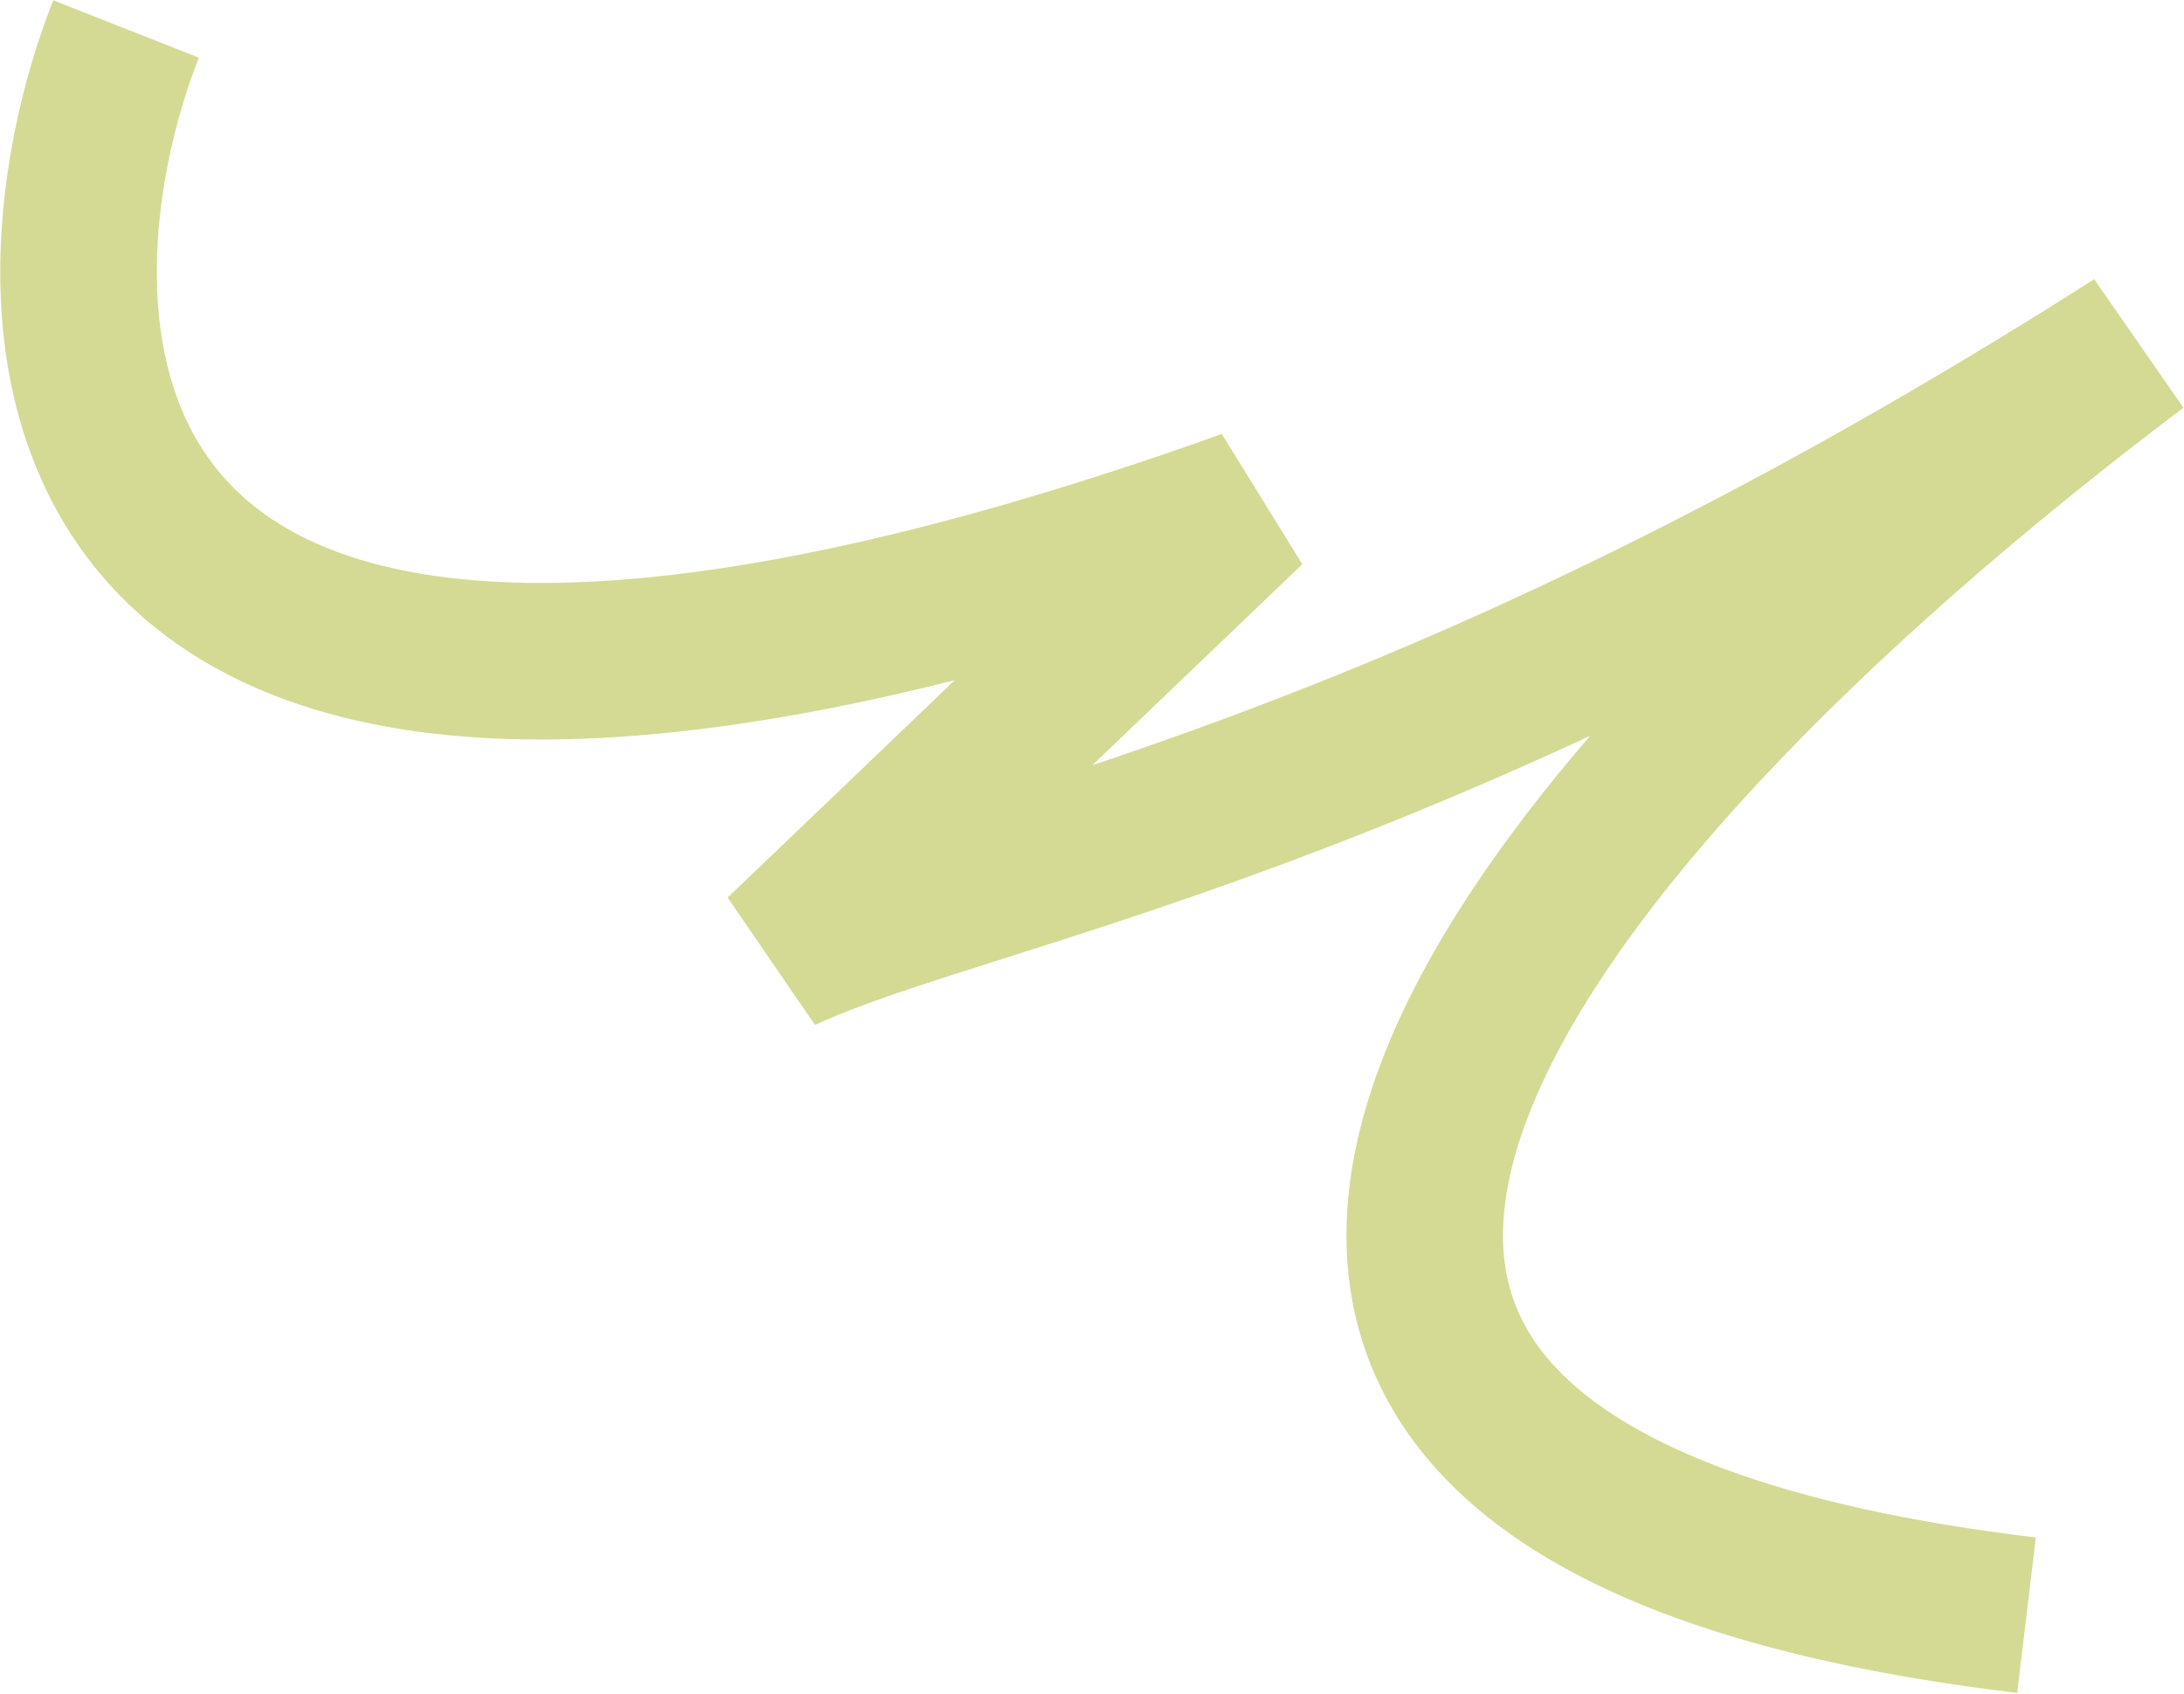
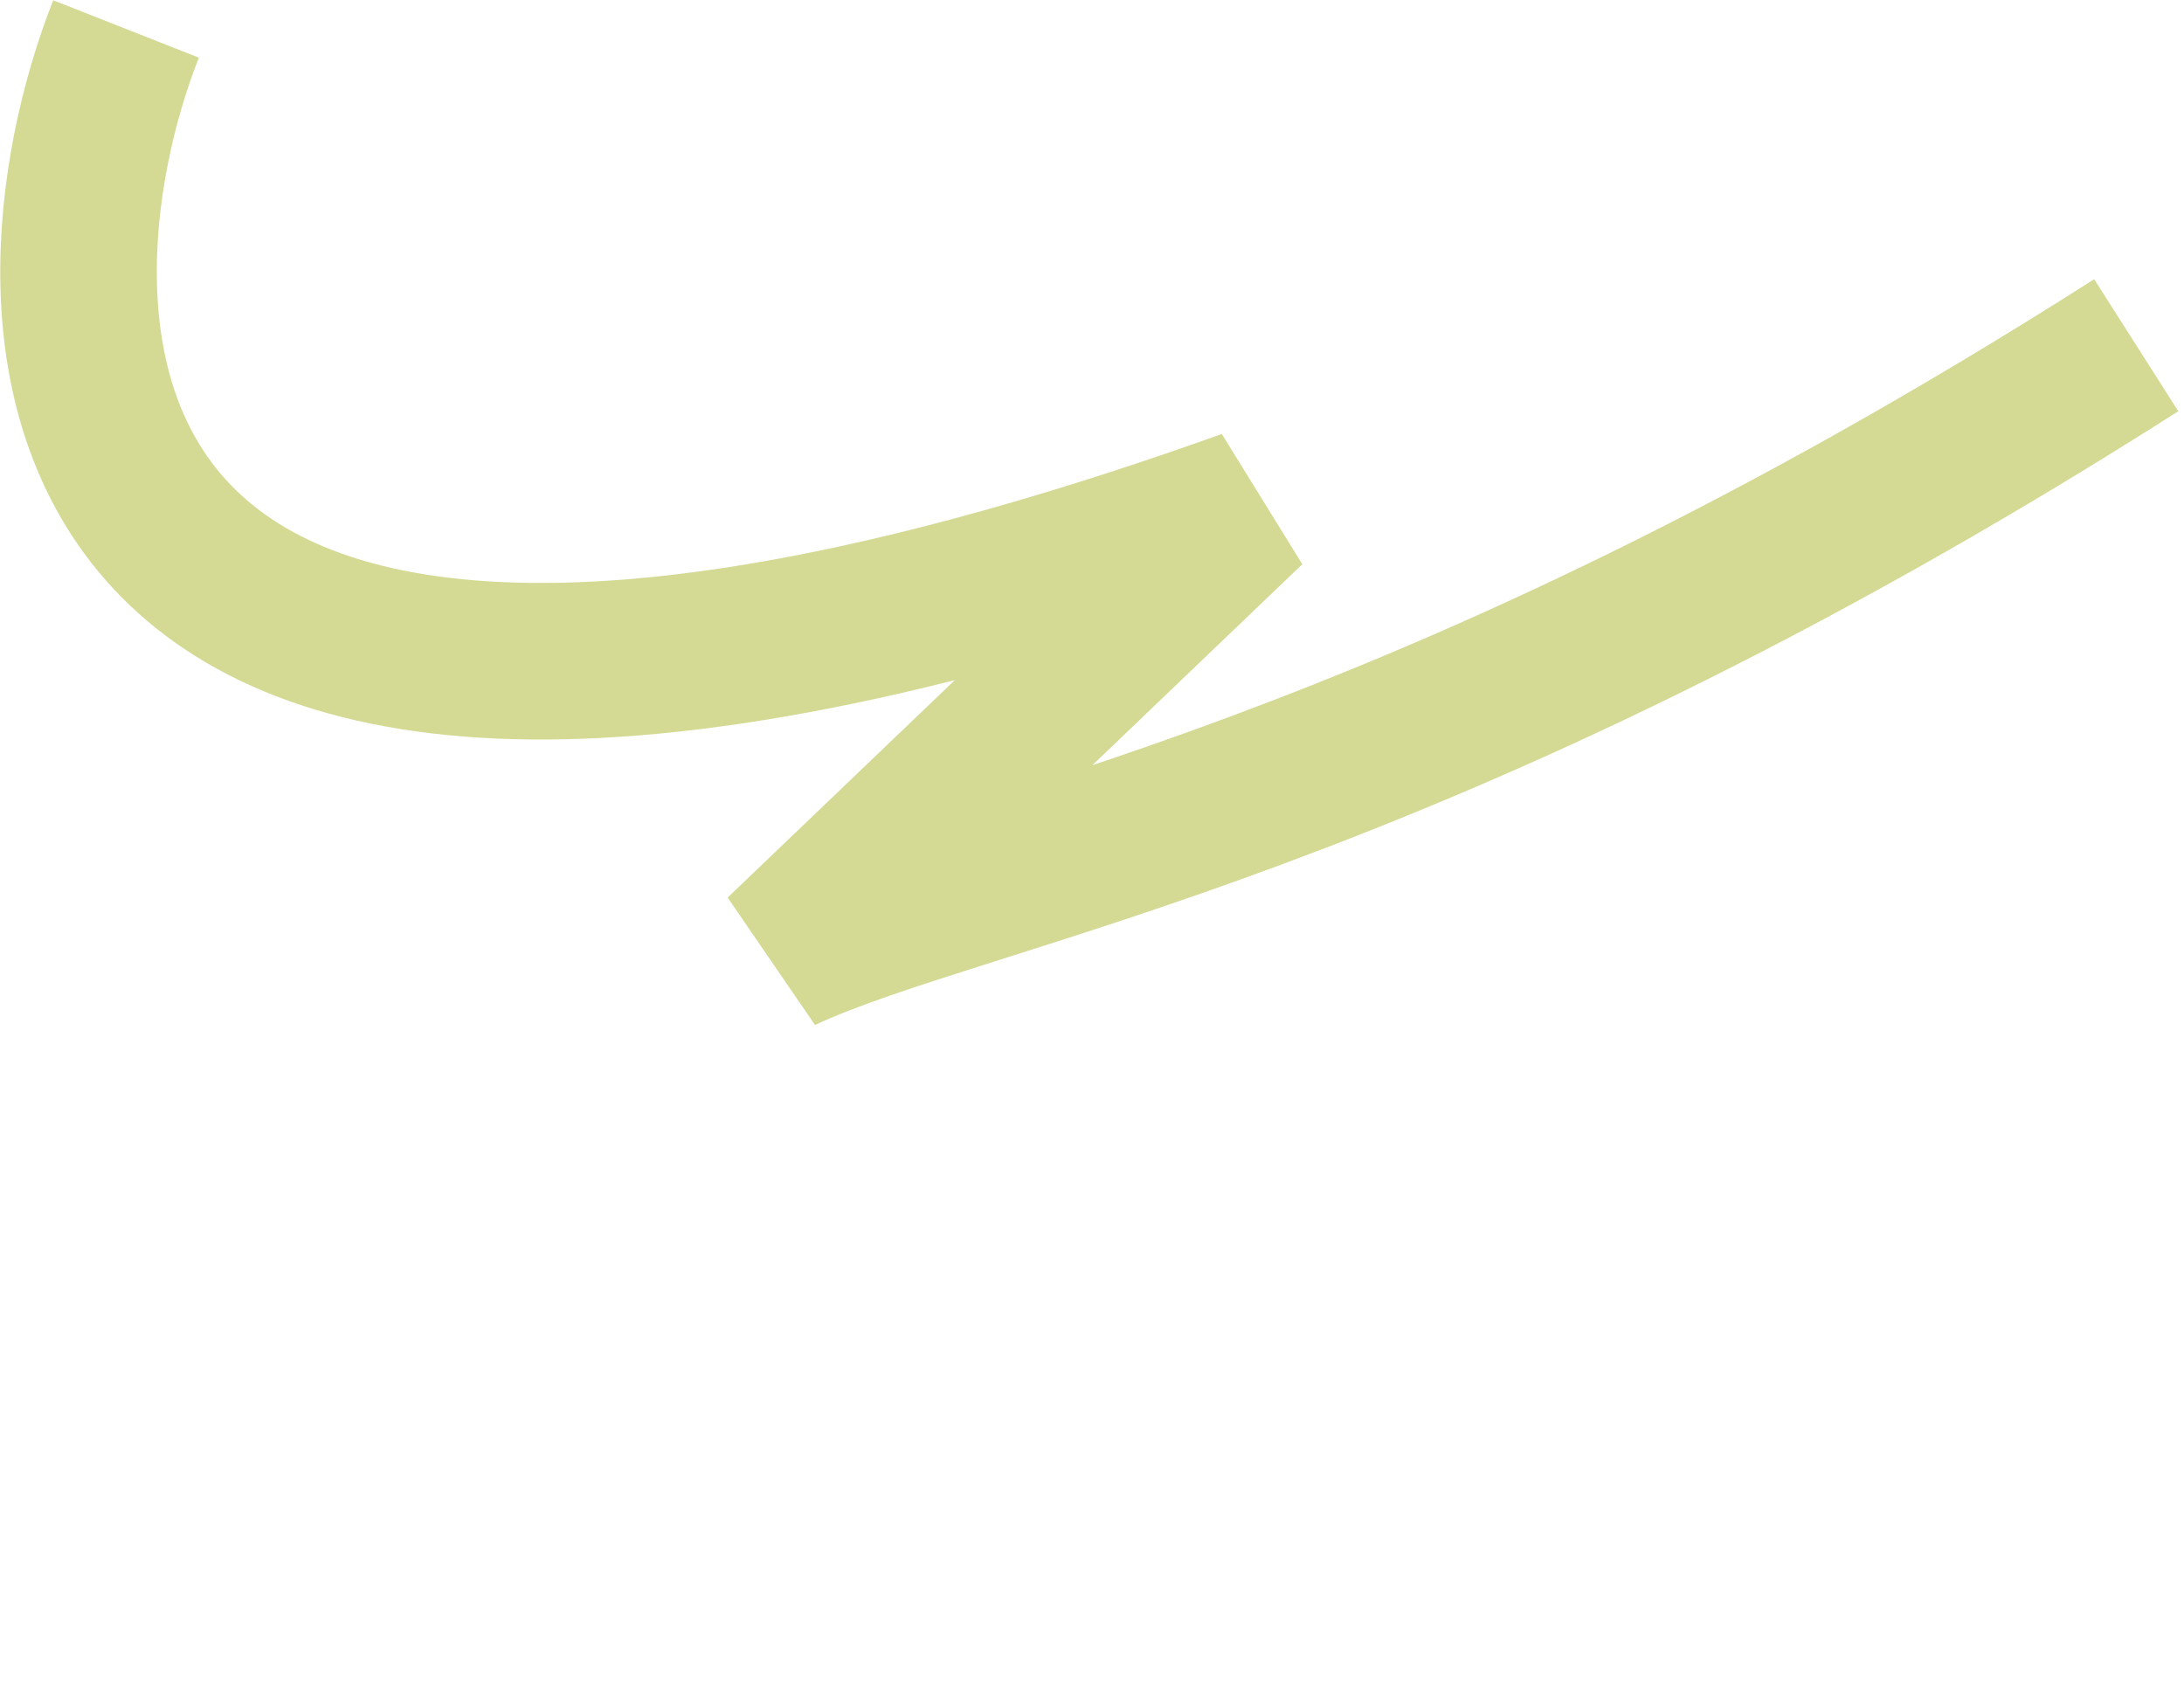
<svg xmlns="http://www.w3.org/2000/svg" width="1395" height="1082" viewBox="0 0 1395 1082" fill="none">
-   <path d="M80.5 18.5C9 200 0.499 609.401 797.262 324.258L499.341 609.401C618.107 553.673 901.5 515.5 1364.5 220.5C952 532 623.37 951.333 1294.4 1031.63" stroke="#D4DA94" stroke-width="100" />
+   <path d="M80.5 18.5C9 200 0.499 609.401 797.262 324.258L499.341 609.401C618.107 553.673 901.5 515.5 1364.5 220.5" stroke="#D4DA94" stroke-width="100" />
</svg>